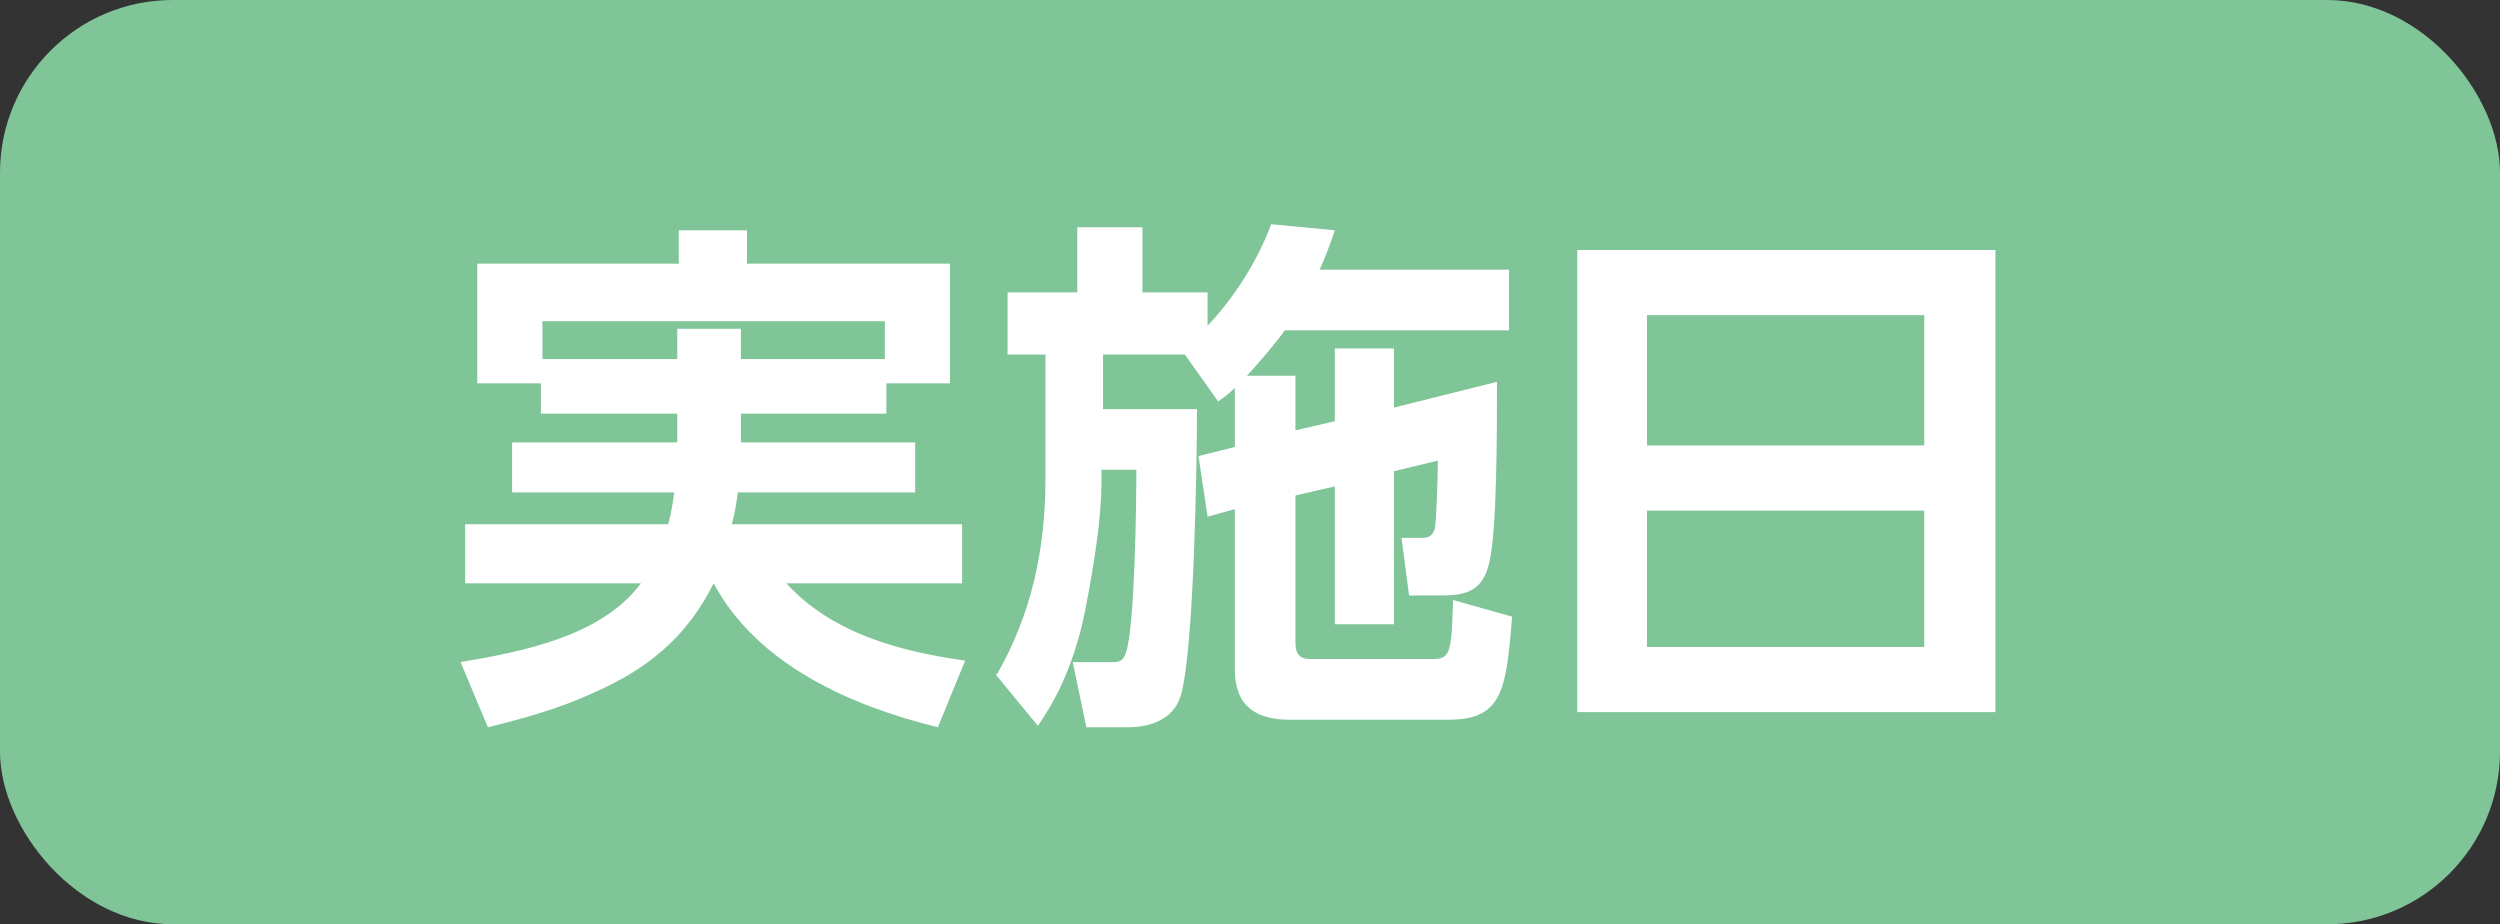
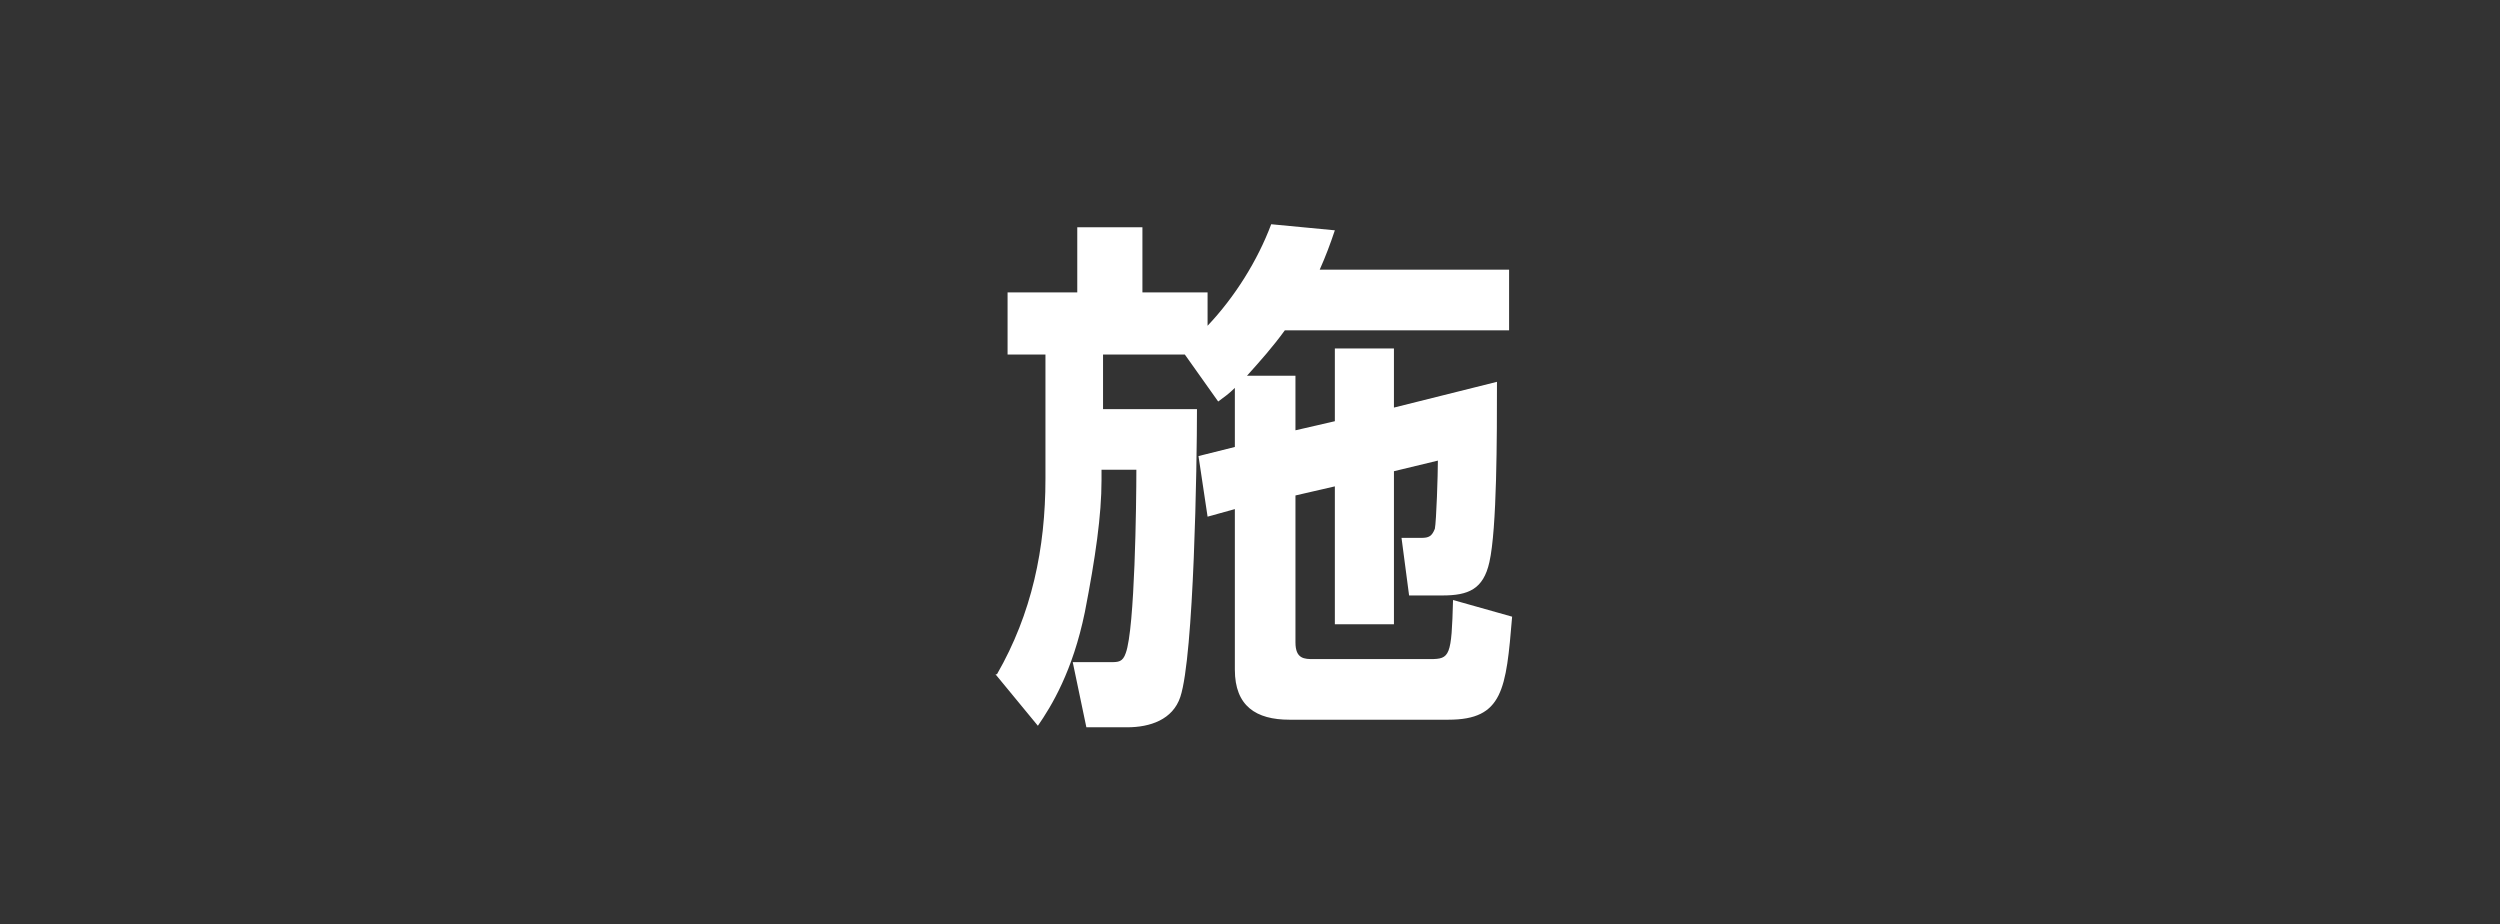
<svg xmlns="http://www.w3.org/2000/svg" version="1.1" viewBox="0 0 165 61">
  <rect x="0" y="0" width="165" height="61" fill="#333333" stroke="none" />
  <defs>
    <style>
      .cls-1 {
        fill: #7fc598;
      }

      .cls-2 {
        fill: #fff;
      }
    </style>
  </defs>
  <g>
    <g id="contents">
      <g>
-         <rect class="cls-1" x="0" y="0" width="165" height="61" rx="11.4" ry="11.4" />
        <g>
-           <path class="cls-2" d="M49,29.2h11.4v3.3h-11.7c-.1.7-.2,1.4-.4,2.1h15.2v3.9h-11.6c3,3.3,7.5,4.5,11.8,5.1l-1.8,4.4c-5.7-1.4-11.9-4.1-14.8-9.5h0c-1.8,3.6-4.4,5.7-8.1,7.3-2.2,1-4.4,1.6-6.8,2.2l-1.8-4.3c4.1-.7,9.3-1.7,11.9-5.2h-11.6v-3.9h13.4c.2-.7.3-1.4.4-2.1h-10.7v-3.3h10.9v-1.9h-9v-2h-4.2v-7.9h13.3v-2.2h4.5v2.2h13.4v7.9h-4.2v2h-9.6v1.9ZM58.4,23.7v-2.5h-22.6v2.5h8.9v-2h4.2v2h9.5Z" />
          <path class="cls-2" d="M65.8,44.5c2.3-4,3.2-8.3,3.2-12.9v-8.2h-2.5v-4.1h4.6v-4.3h4.3v4.3h4.3v2.2c1.8-1.9,3.3-4.3,4.2-6.7l4.2.4c-.3.9-.6,1.7-1,2.6h12.5v4h-14.8c-.8,1.1-1.6,2-2.5,3h3.2v3.6l2.6-.6v-4.8h3.9v3.9l6.8-1.7c0,3.6,0,9.7-.5,11.9-.4,1.8-1.4,2.2-3.1,2.2h-2.2l-.5-3.8h1.3c.5,0,.7-.1.9-.6.1-.5.2-3.6.2-4.5l-2.9.7v10.1h-3.9v-9.1l-2.6.6v9.7c0,1.1.6,1.1,1.2,1.1h7.7c1.3,0,1.4-.2,1.5-3.9l3.9,1.1c-.4,4.8-.6,6.8-4.2,6.8h-10.5c-2.2,0-3.6-.9-3.6-3.3v-10.6l-1.8.5-.6-4,2.4-.6v-3.9c-.4.4-.7.6-1.1.9l-2.2-3.1h-5.4v3.6h6.2c0,3.6-.2,16.3-1.1,19-.5,1.5-2,2-3.5,2h-2.7l-.9-4.3h2.5c.5,0,.8,0,1-.6.6-1.6.7-9.9.7-12.1h-2.3v.7c0,2.3-.4,5.1-1.1,8.7-.8,3.9-2.2,6.2-3.1,7.5l-2.8-3.4Z" />
-           <path class="cls-2" d="M131.7,16.5v30.5h-27.6v-30.5h27.6ZM127,29.4v-8.6h-18.3v8.6h18.3ZM108.7,42.7h18.3v-9h-18.3v9Z" />
        </g>
      </g>
    </g>
  </g>
</svg>